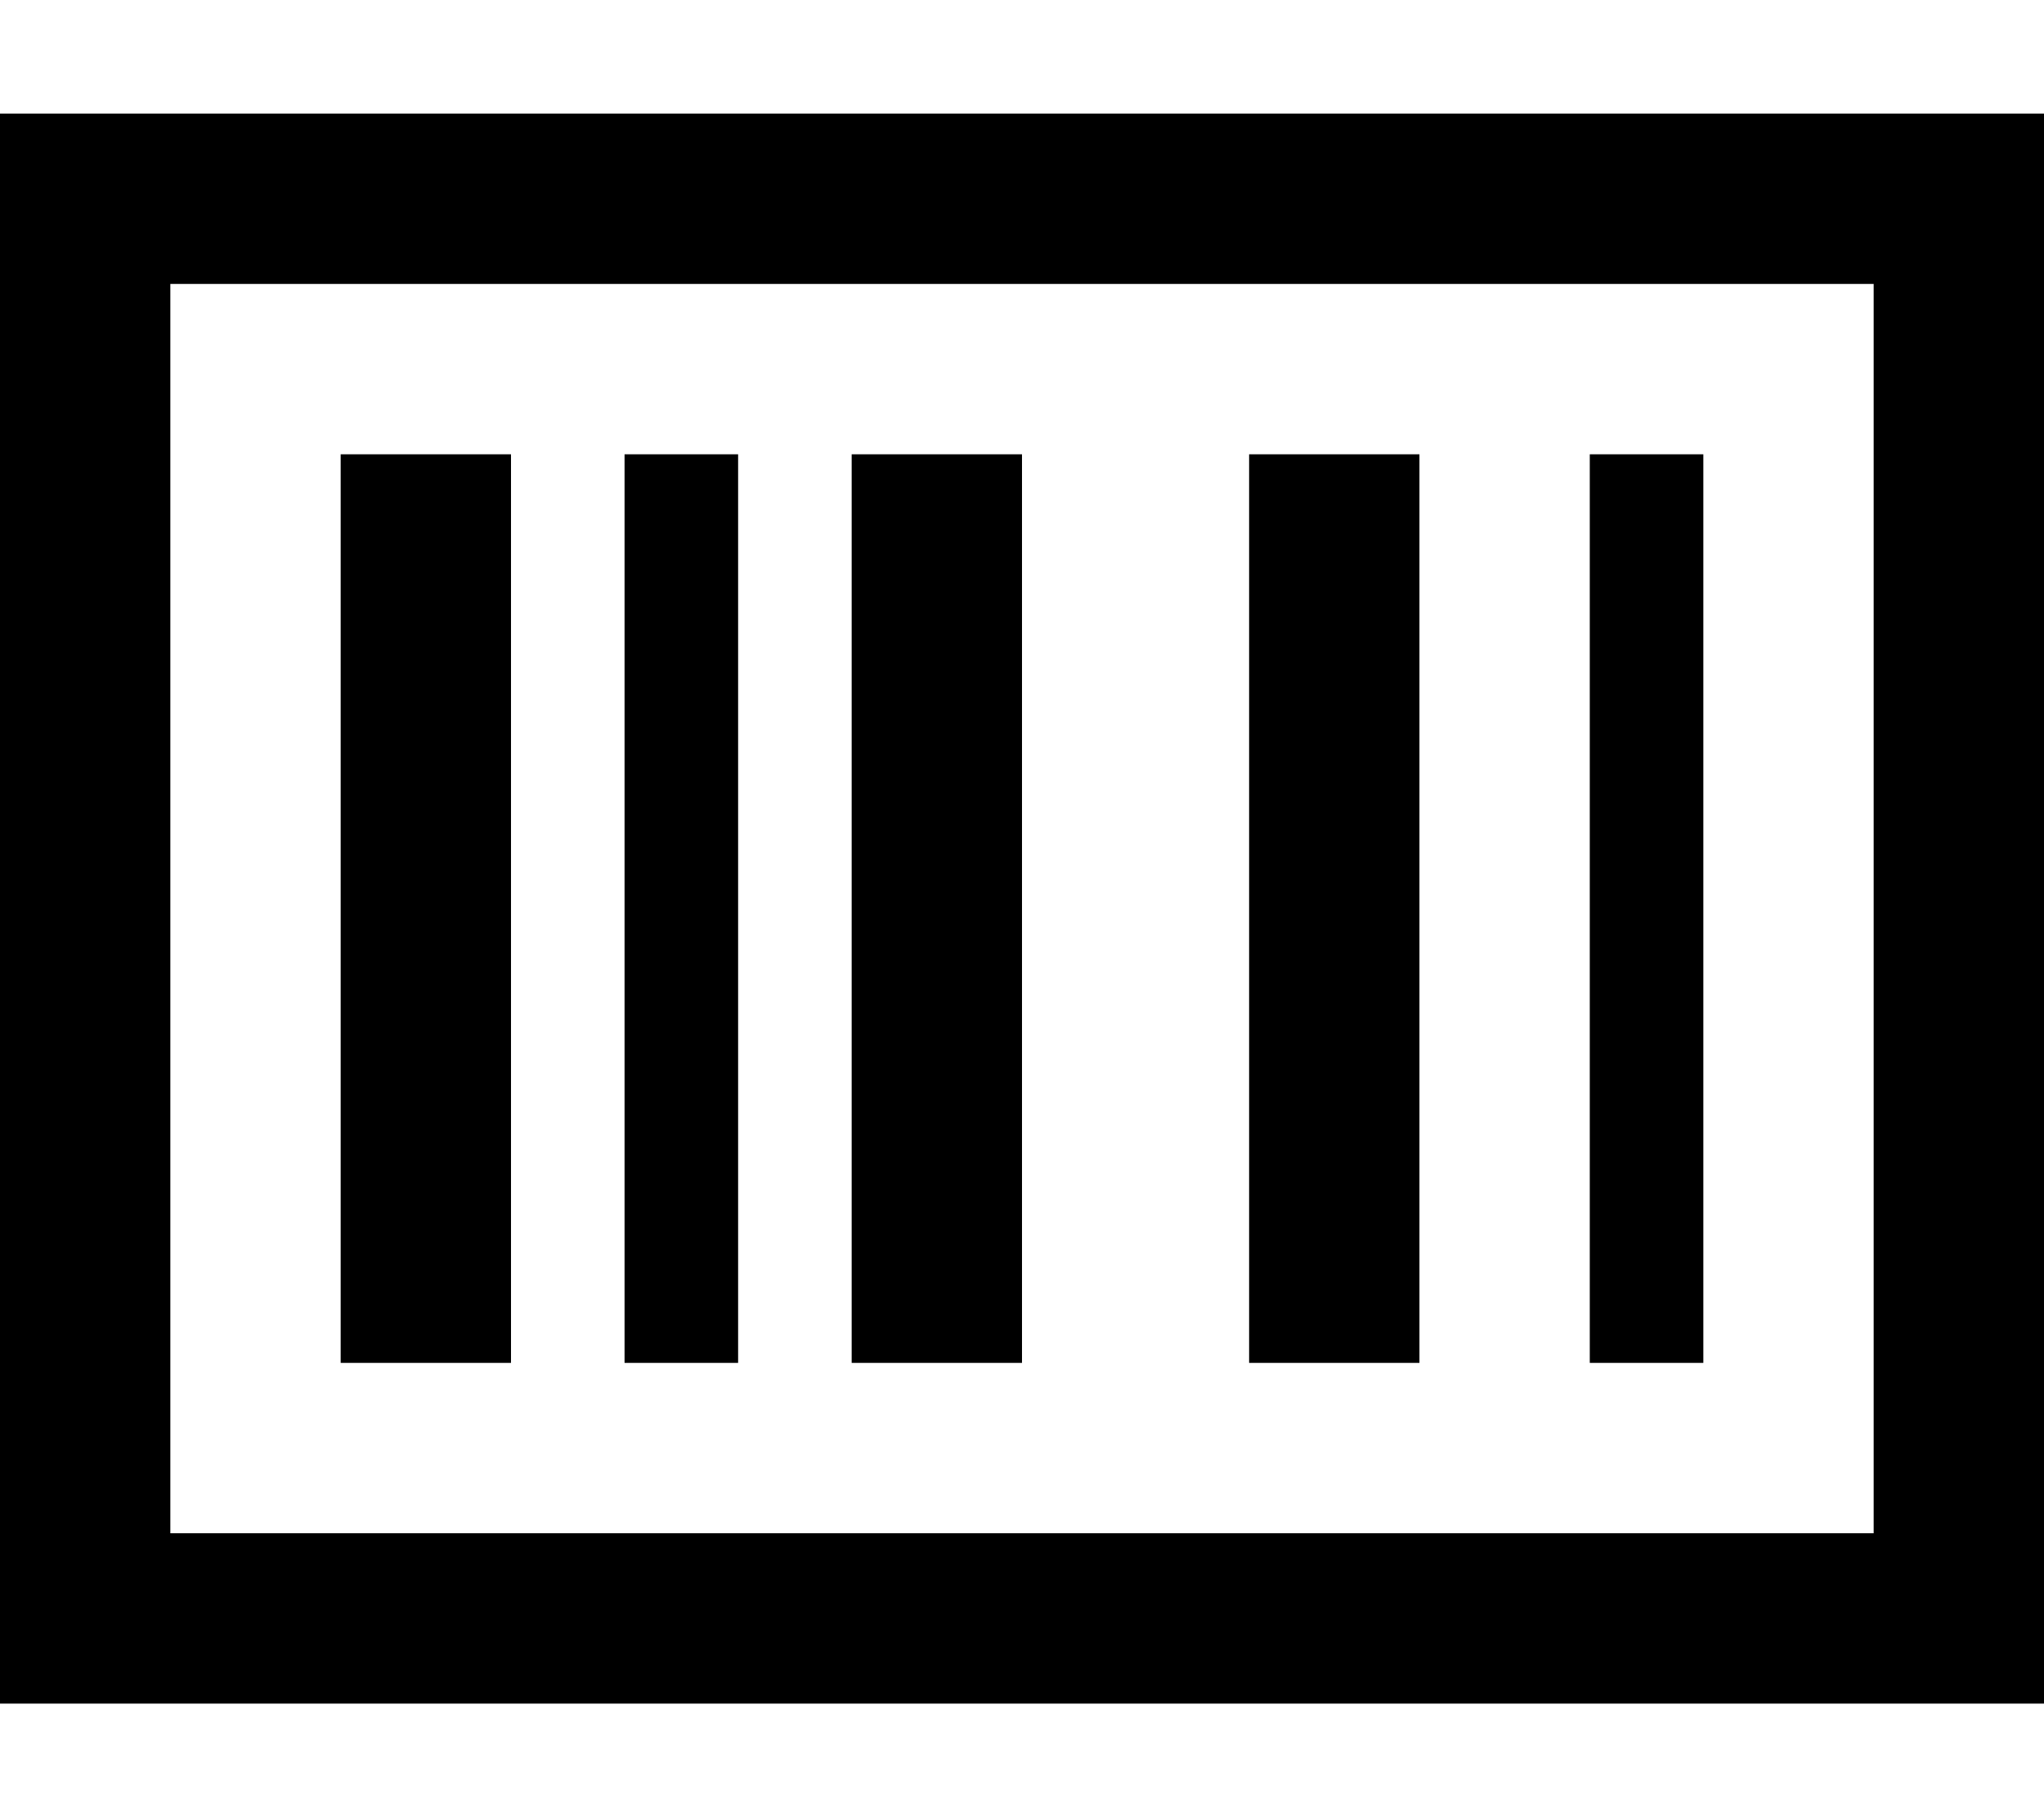
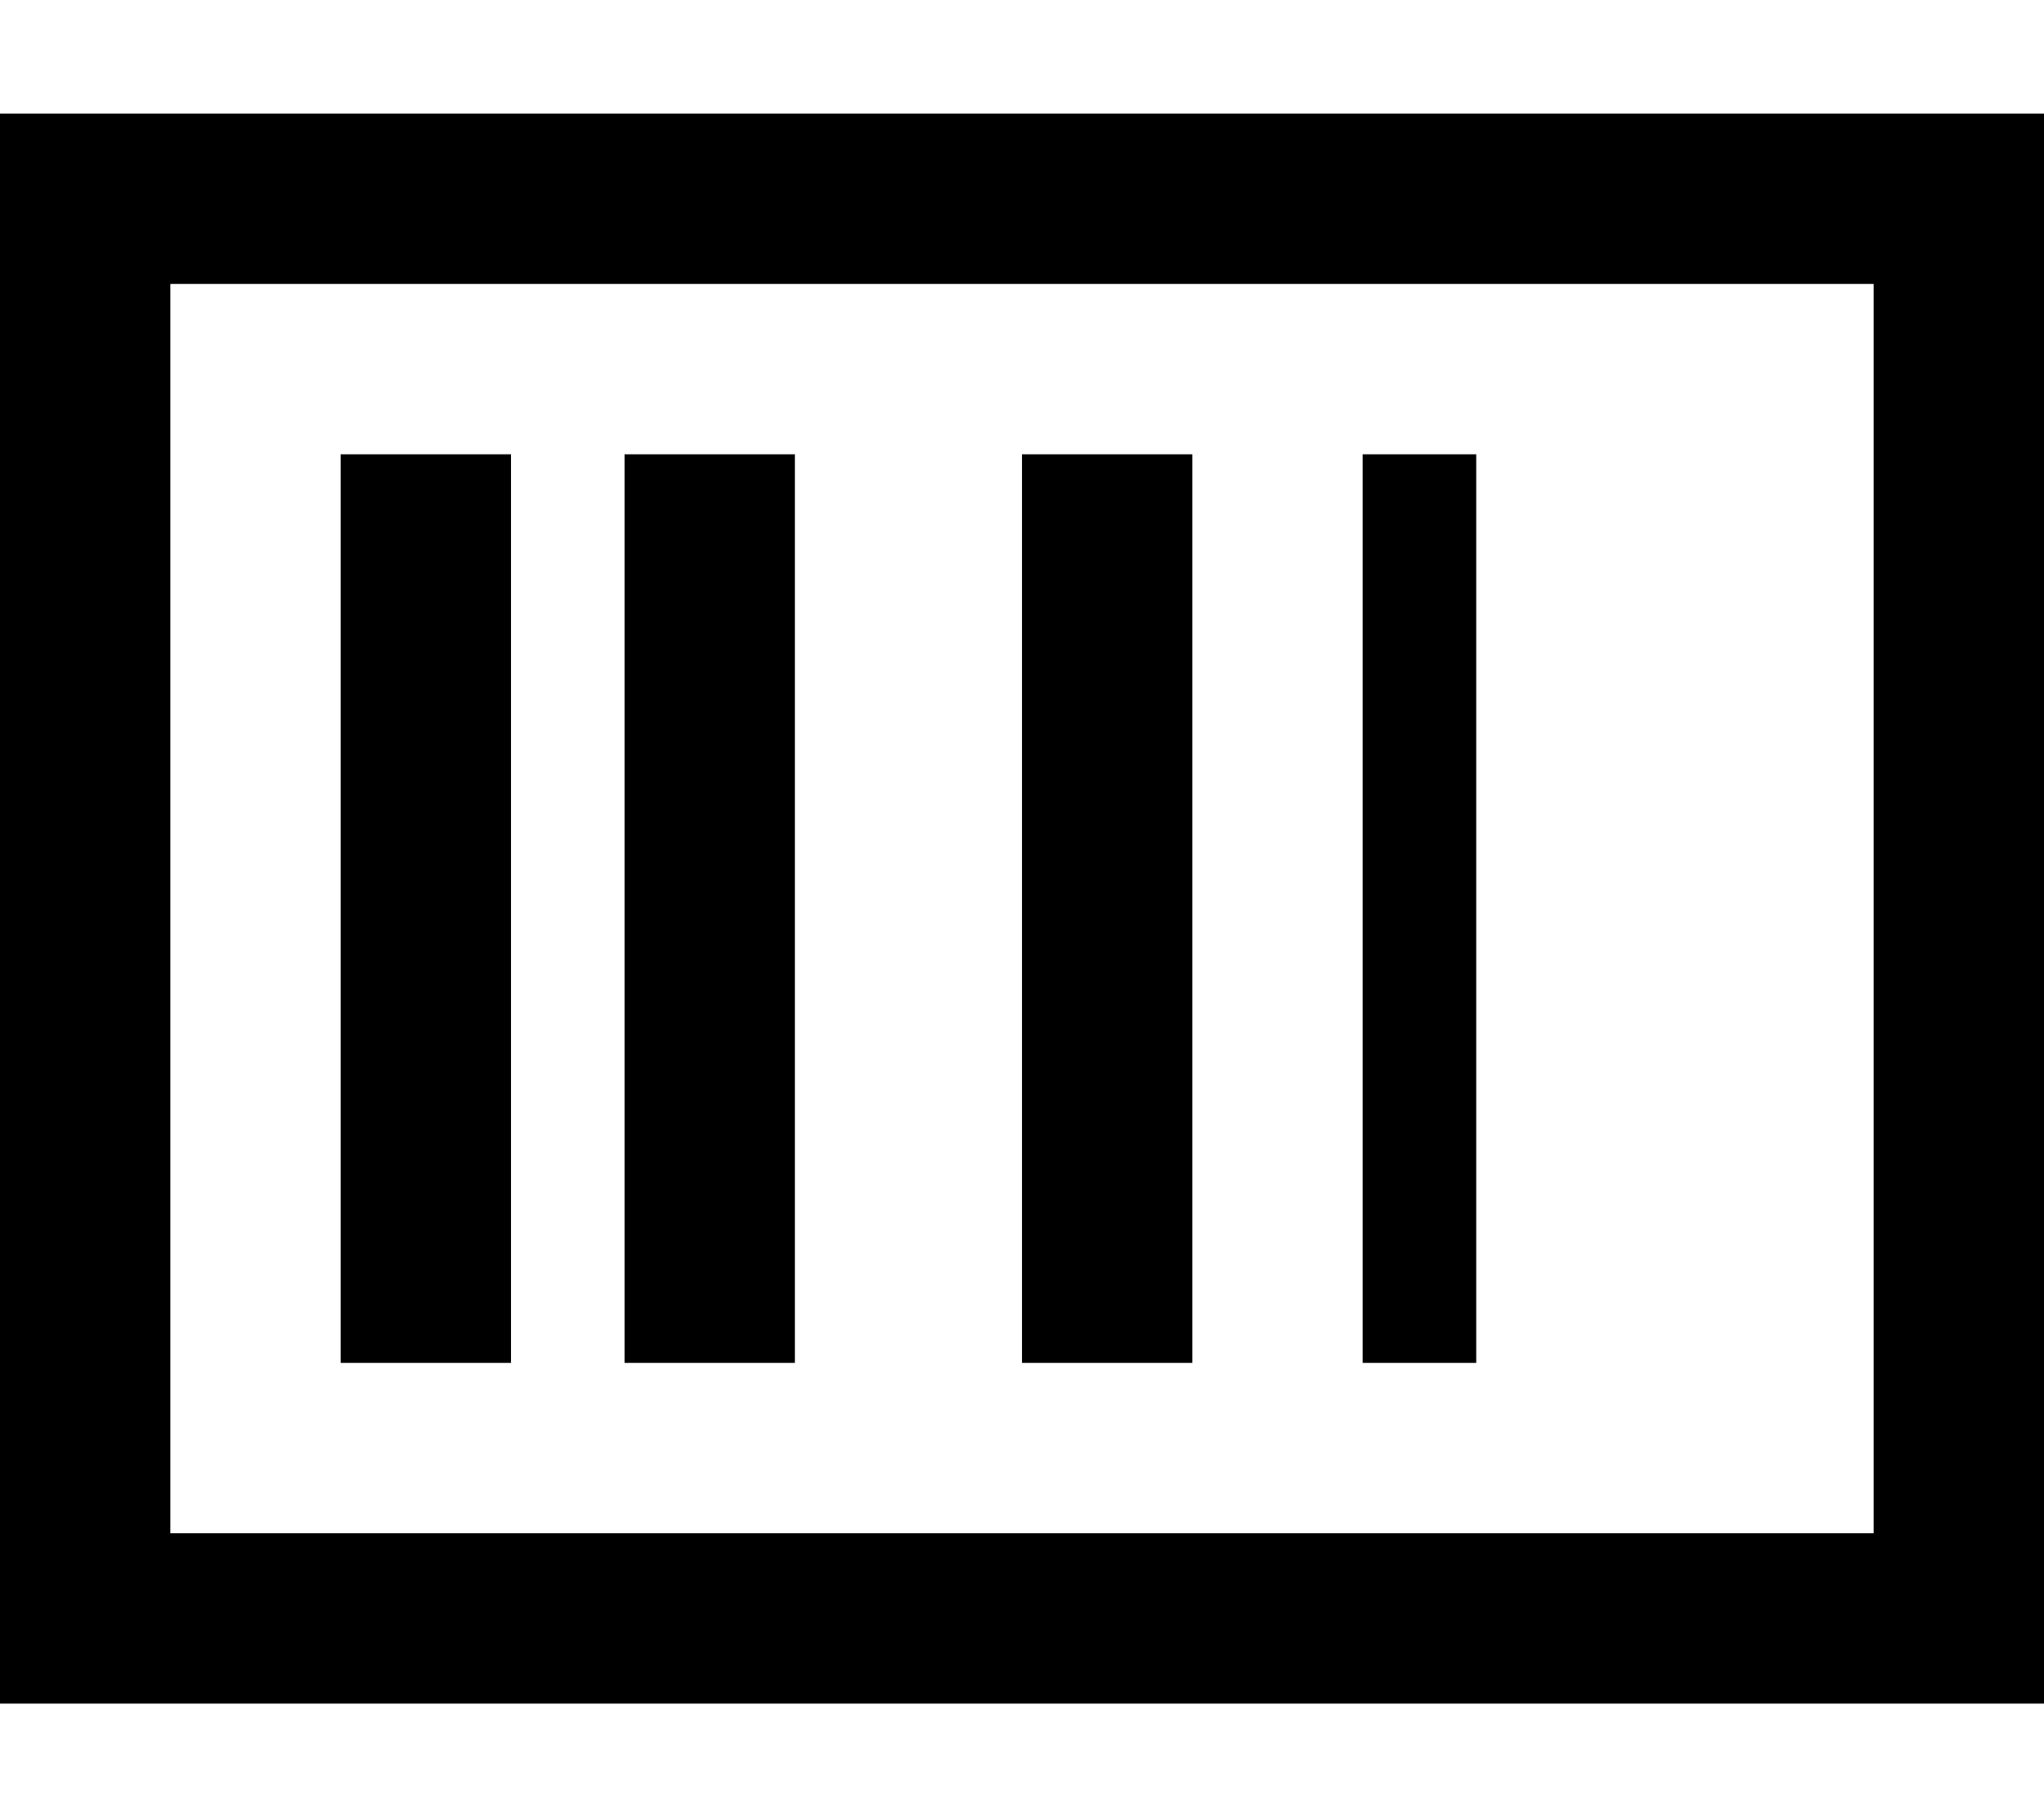
<svg xmlns="http://www.w3.org/2000/svg" viewBox="0 0 576 512">
-   <path d="M48 80l0 352 480 0 0-352L48 80zM0 32l48 0 480 0 48 0 0 48 0 352 0 48-48 0L48 480 0 480l0-48L0 80 0 32zm144 96l0 256-48 0 0-256 48 0zm64 0l0 256-32 0 0-256 32 0zm32 0l48 0 0 256-48 0 0-256zm160 0l0 256-48 0 0-256 48 0zm48 0l32 0 0 256-32 0 0-256z" />
+   <path d="M48 80l0 352 480 0 0-352L48 80zM0 32l48 0 480 0 48 0 0 48 0 352 0 48-48 0L48 480 0 480l0-48L0 80 0 32zm144 96l0 256-48 0 0-256 48 0zl0 256-32 0 0-256 32 0zm32 0l48 0 0 256-48 0 0-256zm160 0l0 256-48 0 0-256 48 0zm48 0l32 0 0 256-32 0 0-256z" />
</svg>